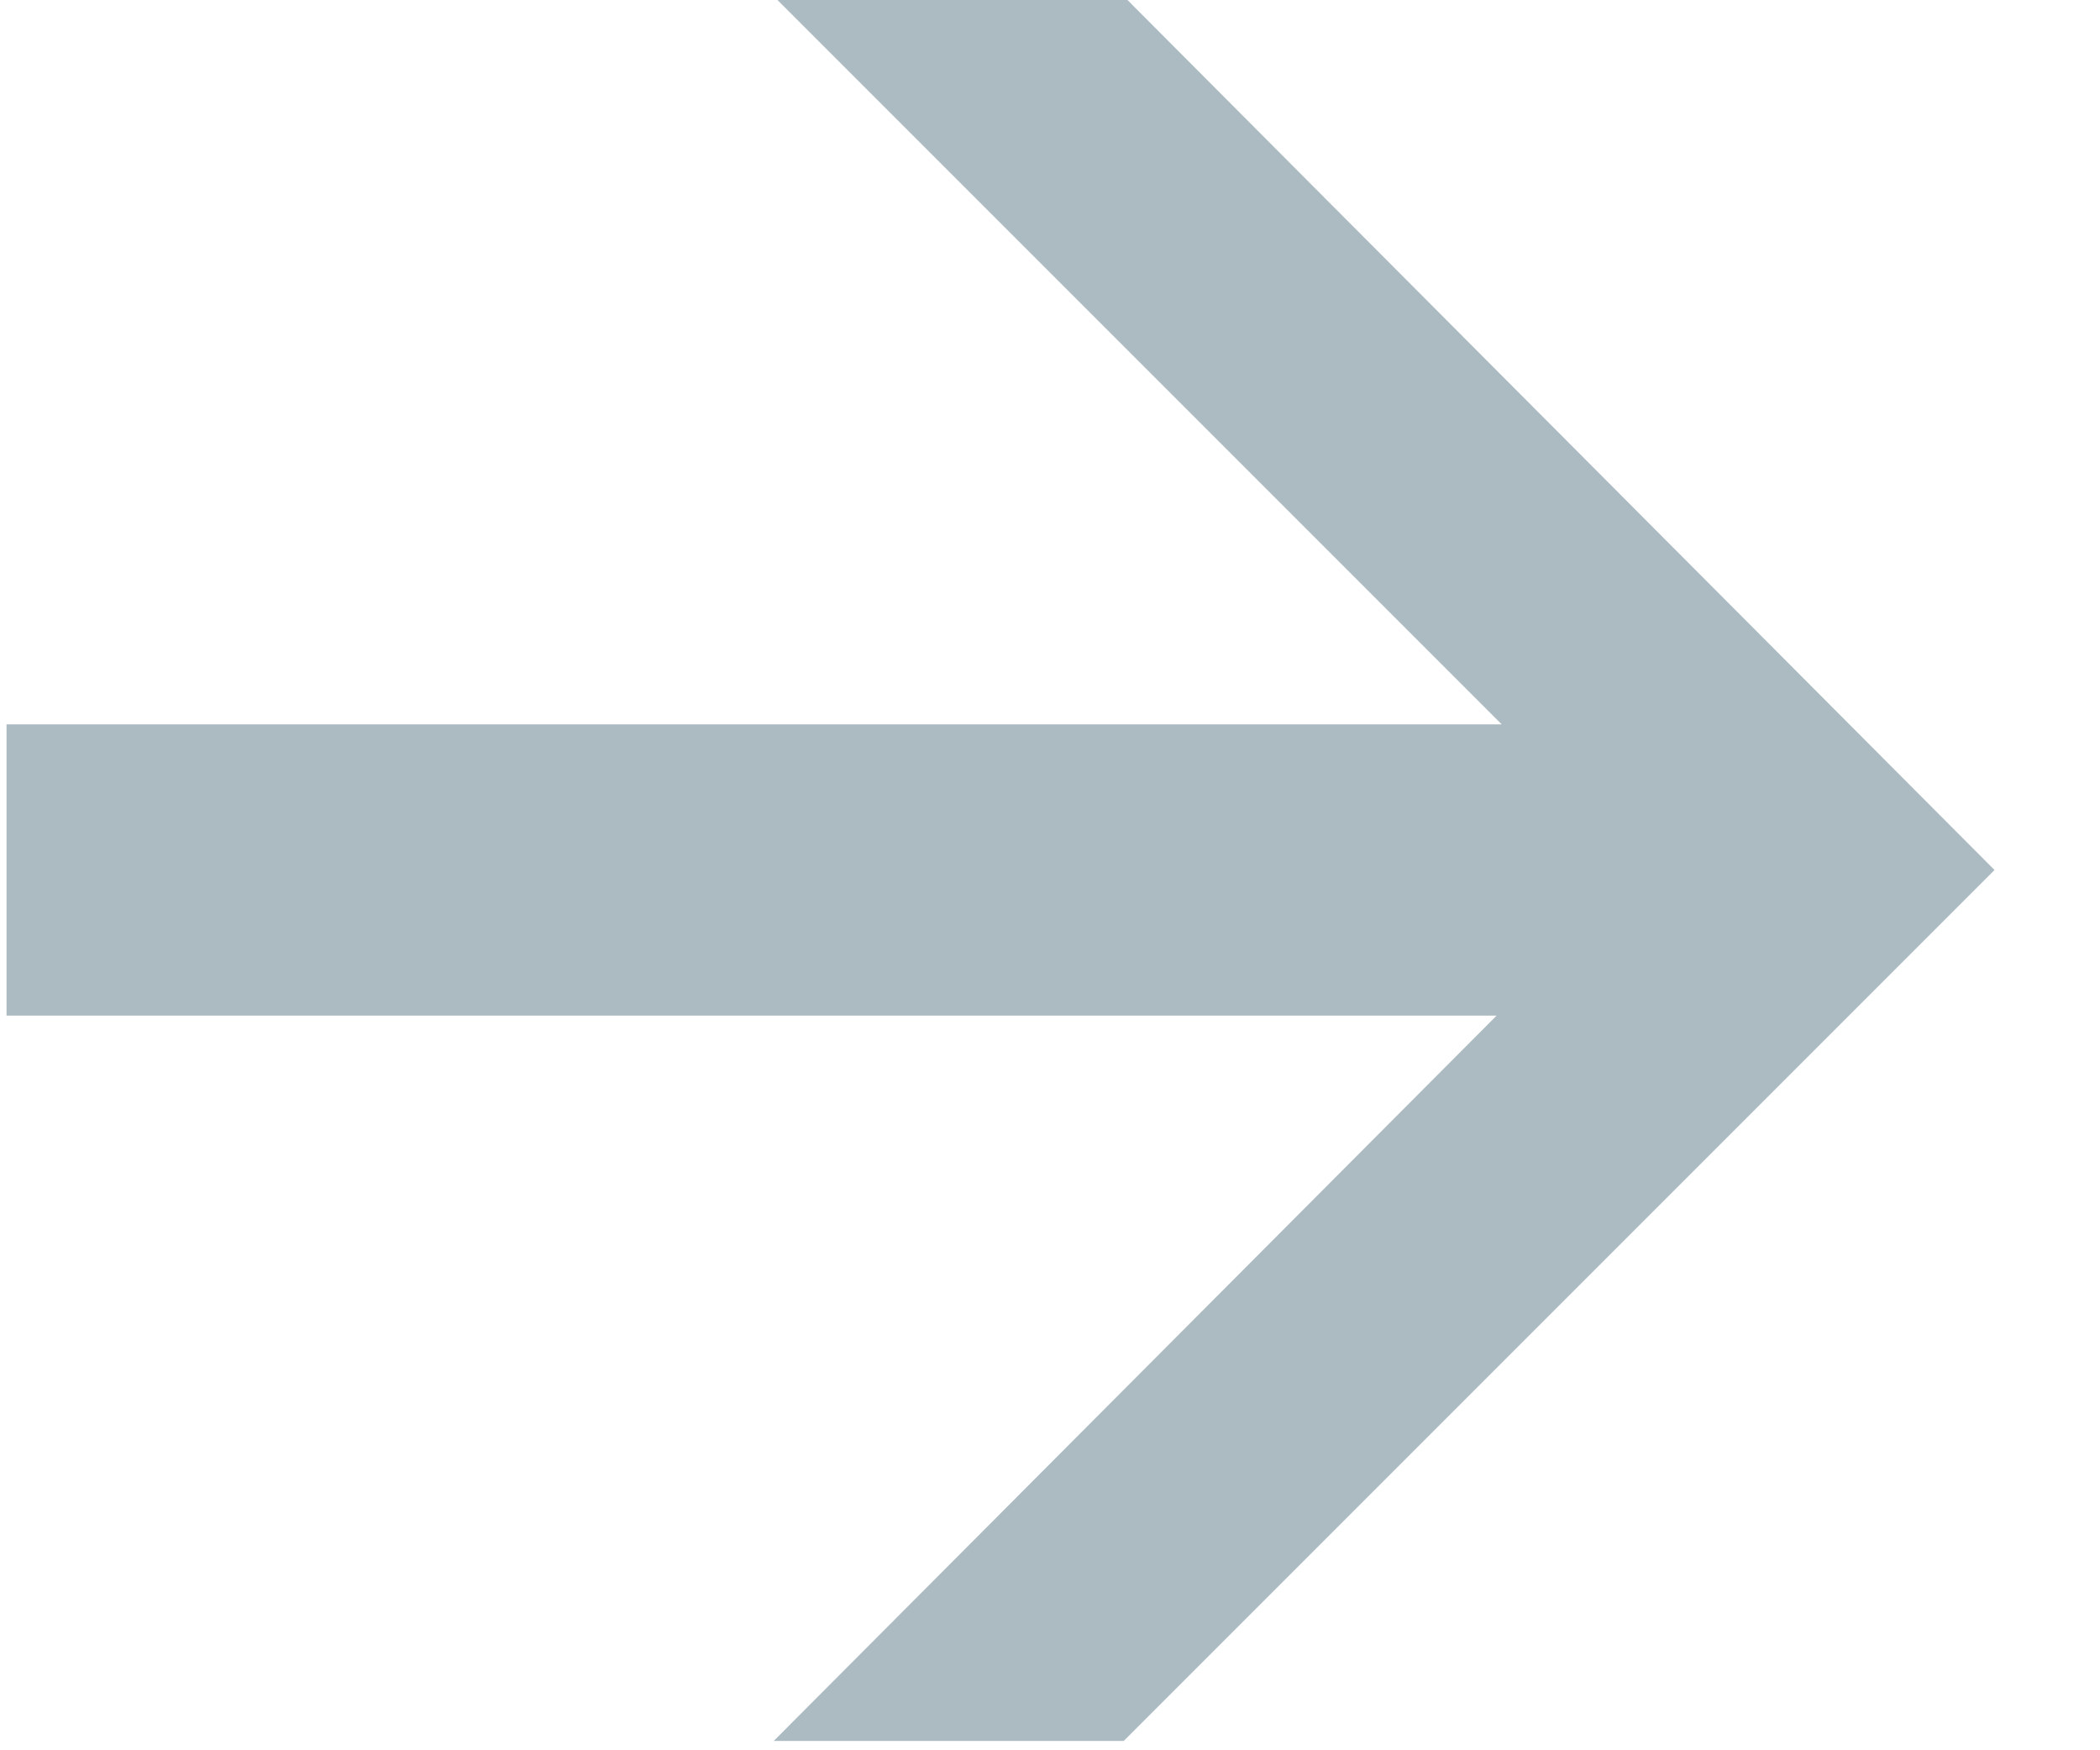
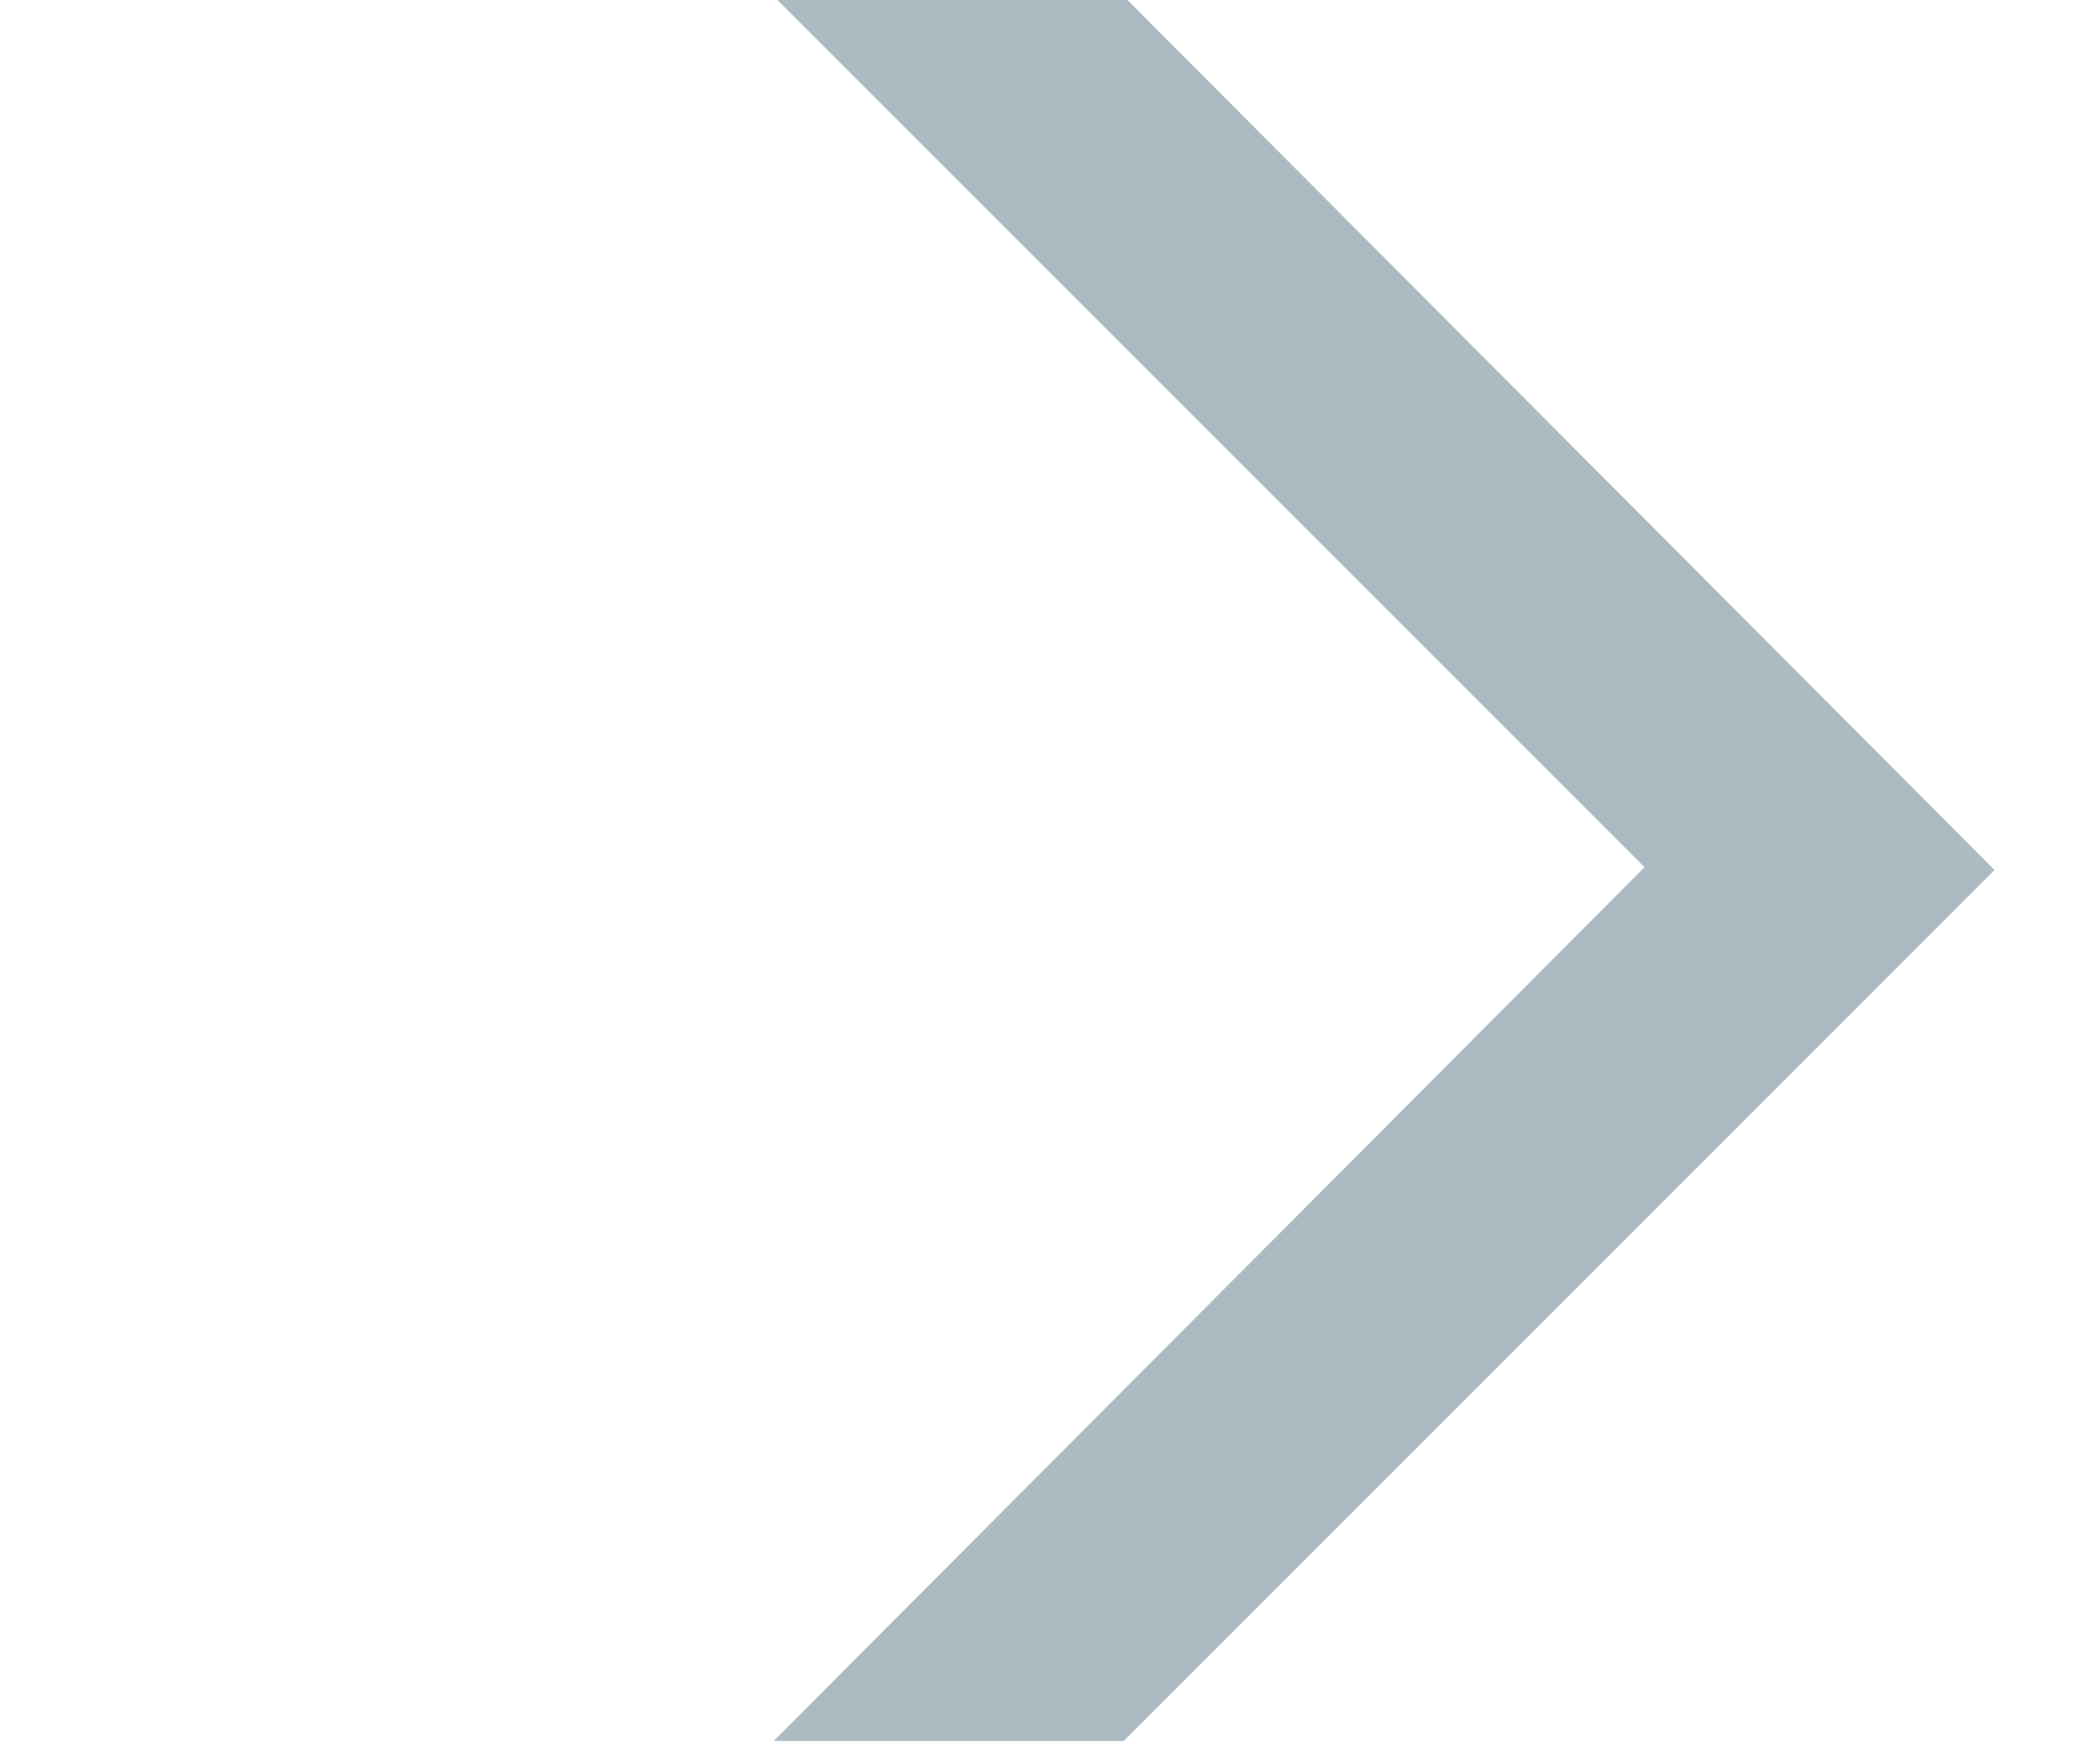
<svg xmlns="http://www.w3.org/2000/svg" width="18" height="15" viewBox="0 0 18 15" fill="none">
-   <path d="M6.632 14.92L14.096 7.432L6.656 -0.008H9.656L17.096 7.456L9.632 14.92H6.632ZM0.056 6.208H15.632V8.704H0.056V6.208Z" fill="#ACBBC2" />
+   <path d="M6.632 14.92L14.096 7.432L6.656 -0.008H9.656L17.096 7.456L9.632 14.92H6.632ZM0.056 6.208H15.632V8.704V6.208Z" fill="#ACBBC2" />
</svg>